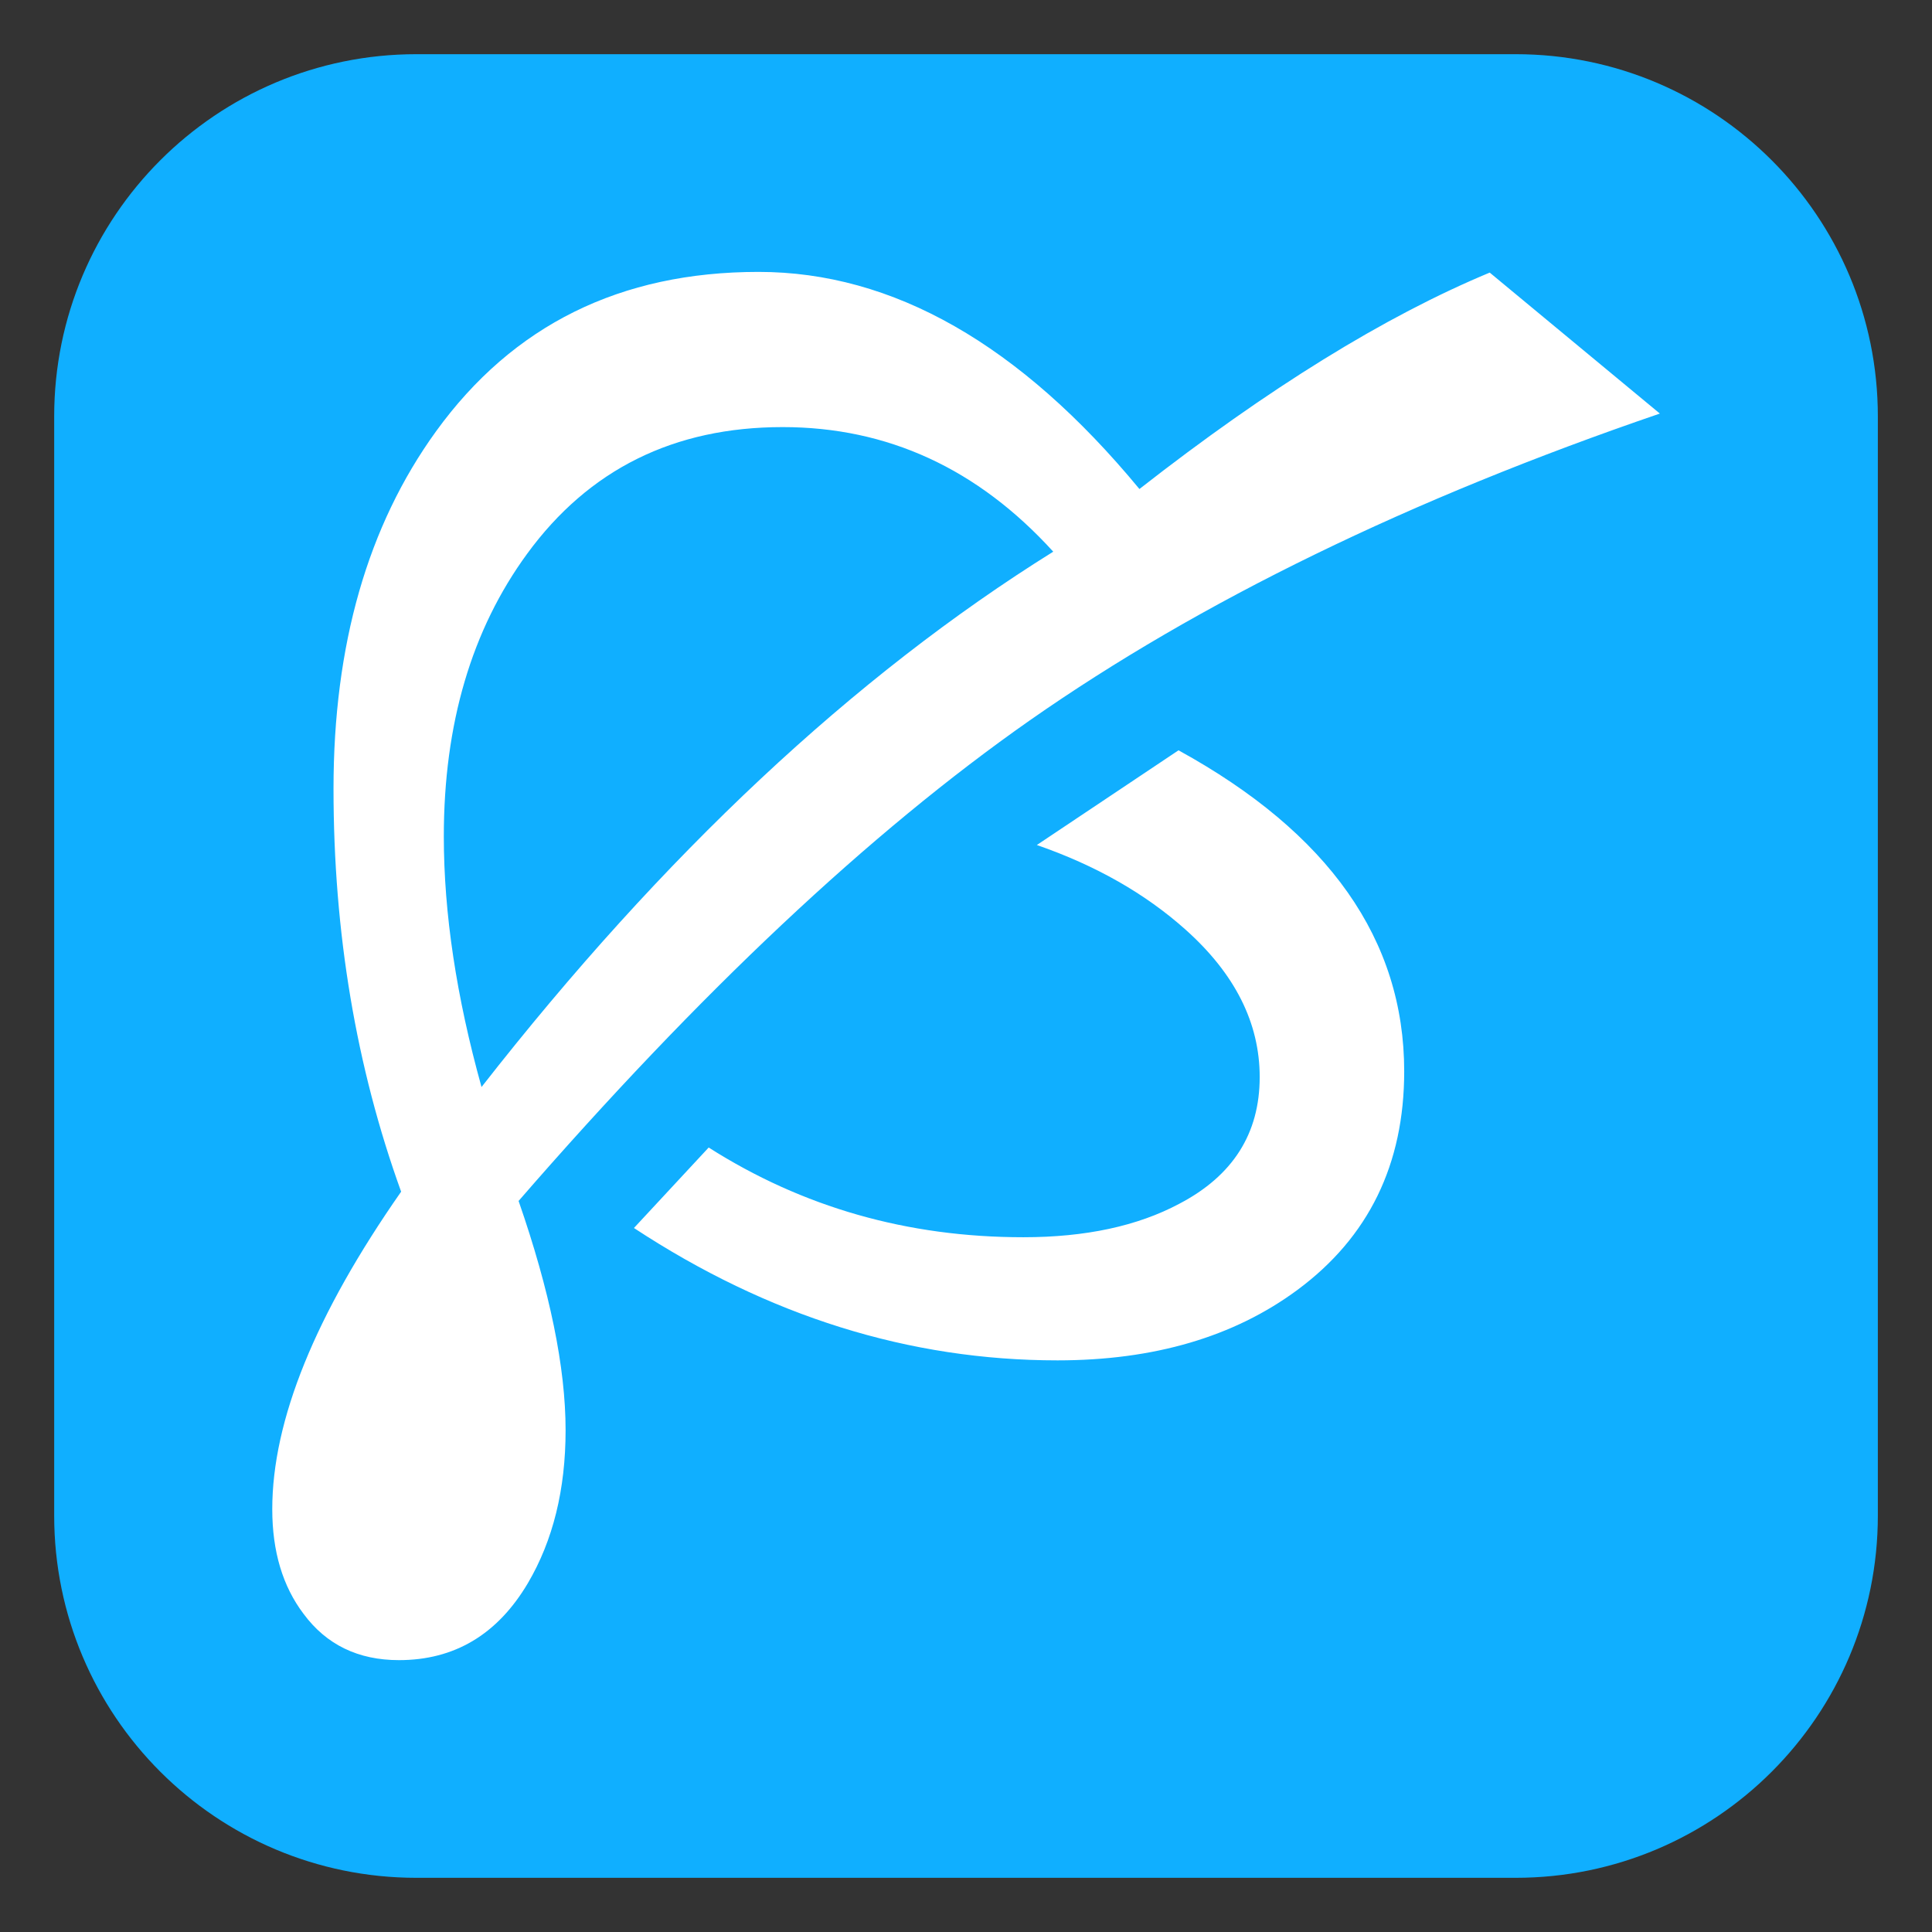
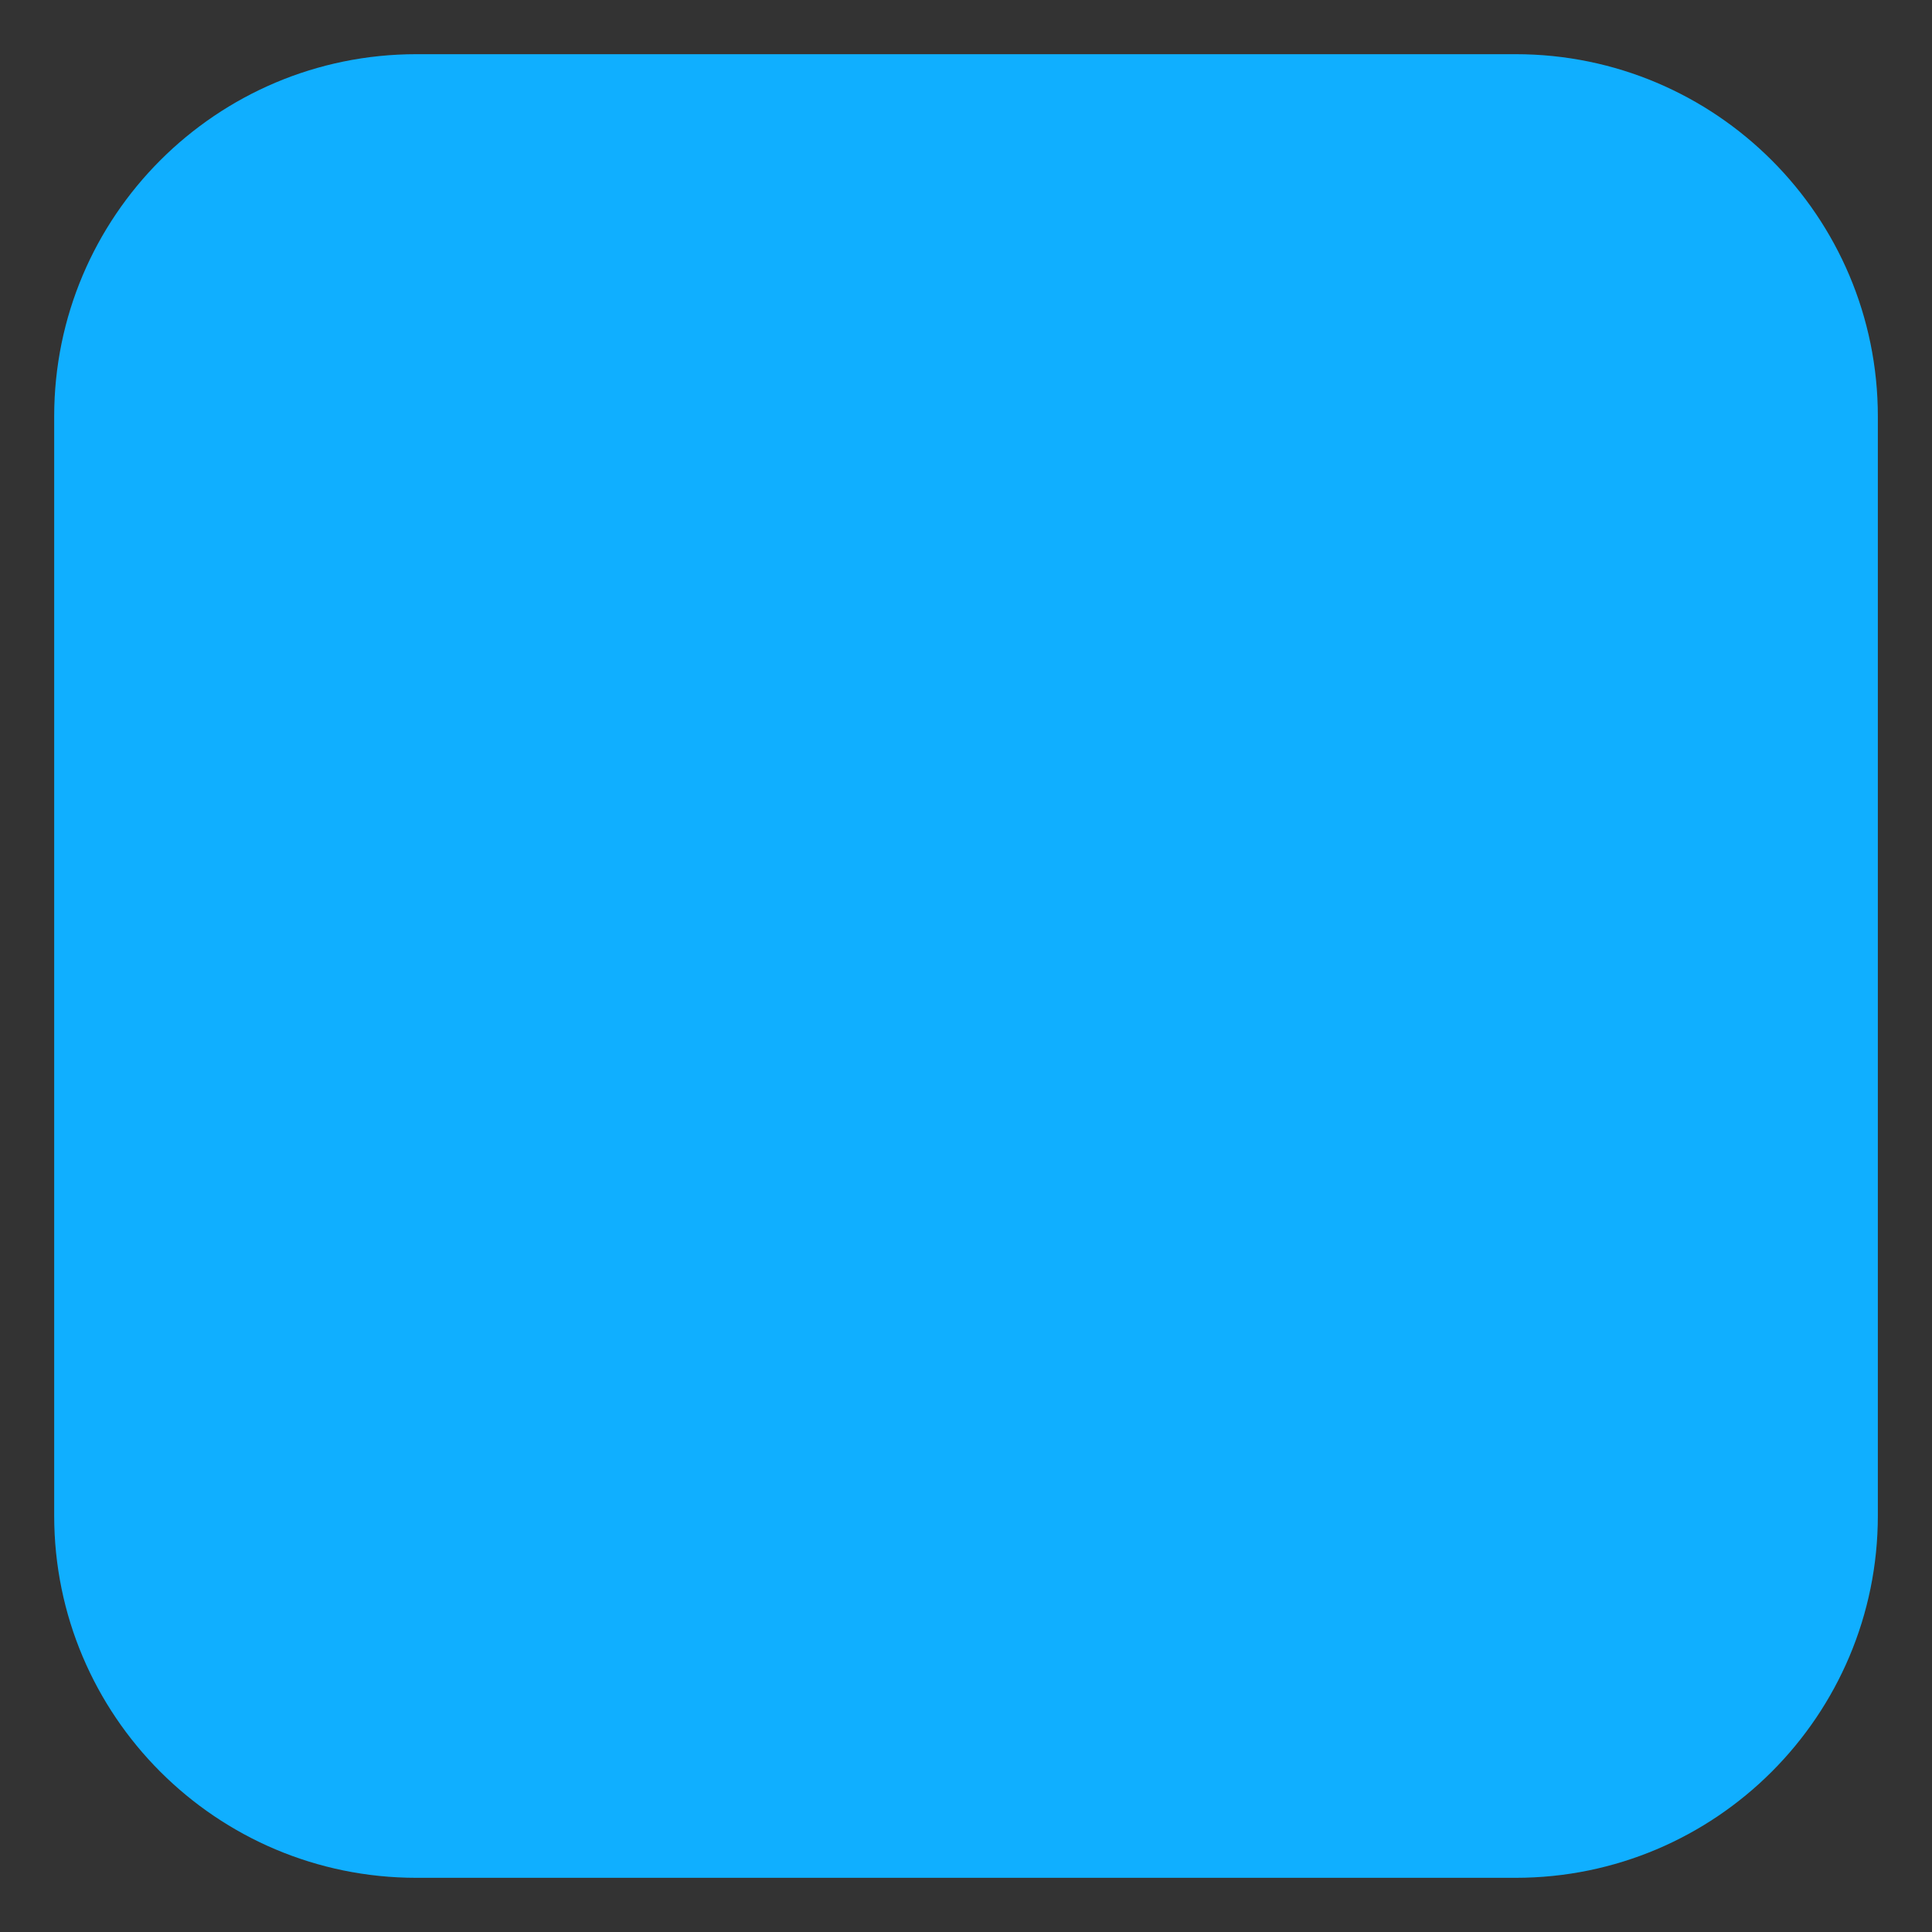
<svg xmlns="http://www.w3.org/2000/svg" width="64" height="64" viewBox="0 0 64 64" preserveAspectRatio="none">
  <rect x="0" y="0" width="64" height="64" fill="#333333" stroke="none" />
  <g>
    <path d="M62.206,13.795c0-6.627-5.373-12-12-12H13.795c-6.627,0-12,5.373-12,12 v36.41c0,6.627,5.373,12,12,12h36.411c6.627,0,12-5.373,12-12V13.795z" fill="#10afff" />
  </g>
  <g>
    <g>
-       <path d="M42.979,42.73c-2.106,1.557-4.757,2.334-7.947,2.334 c-4.906,0-9.583-1.461-14.032-4.385l2.476-2.666 c3.113,1.98,6.587,2.973,10.424,2.972c2.059,0,3.78-0.37,5.164-1.108 c1.777-0.928,2.665-2.327,2.665-4.198c0-1.792-0.817-3.418-2.452-4.88 c-1.336-1.195-2.979-2.131-4.93-2.807l4.693-3.137 c4.983,2.736,7.476,6.281,7.476,10.635C46.516,38.572,45.337,40.985,42.979,42.73z M34.112,23.864c-5.299,3.711-10.943,9.018-16.933,15.919 c1.037,2.986,1.557,5.518,1.557,7.594c0,1.965-0.417,3.654-1.251,5.07 c-1.006,1.697-2.429,2.547-4.269,2.547c-1.352,0-2.405-0.512-3.16-1.533 c-0.691-0.912-1.037-2.068-1.037-3.467c0-2.939,1.423-6.445,4.269-10.518 c-1.493-4.135-2.24-8.584-2.24-13.348s1.132-8.71,3.396-11.839 c2.548-3.521,6.108-5.282,10.683-5.282c4.449,0,8.656,2.397,12.618,7.192 c4.261-3.332,8.128-5.723,11.604-7.169l5.636,4.67 C46.713,16.531,39.755,19.918,34.112,23.864z M25.927,14.148 c-3.6,0-6.422,1.399-8.466,4.198c-1.839,2.516-2.759,5.637-2.759,9.362 c0,2.547,0.417,5.313,1.249,8.301c6.022-7.704,12.334-13.615,18.939-17.734 C32.389,15.524,29.402,14.148,25.927,14.148z" fill="#fff" />
-     </g>
+       </g>
  </g>
</svg>